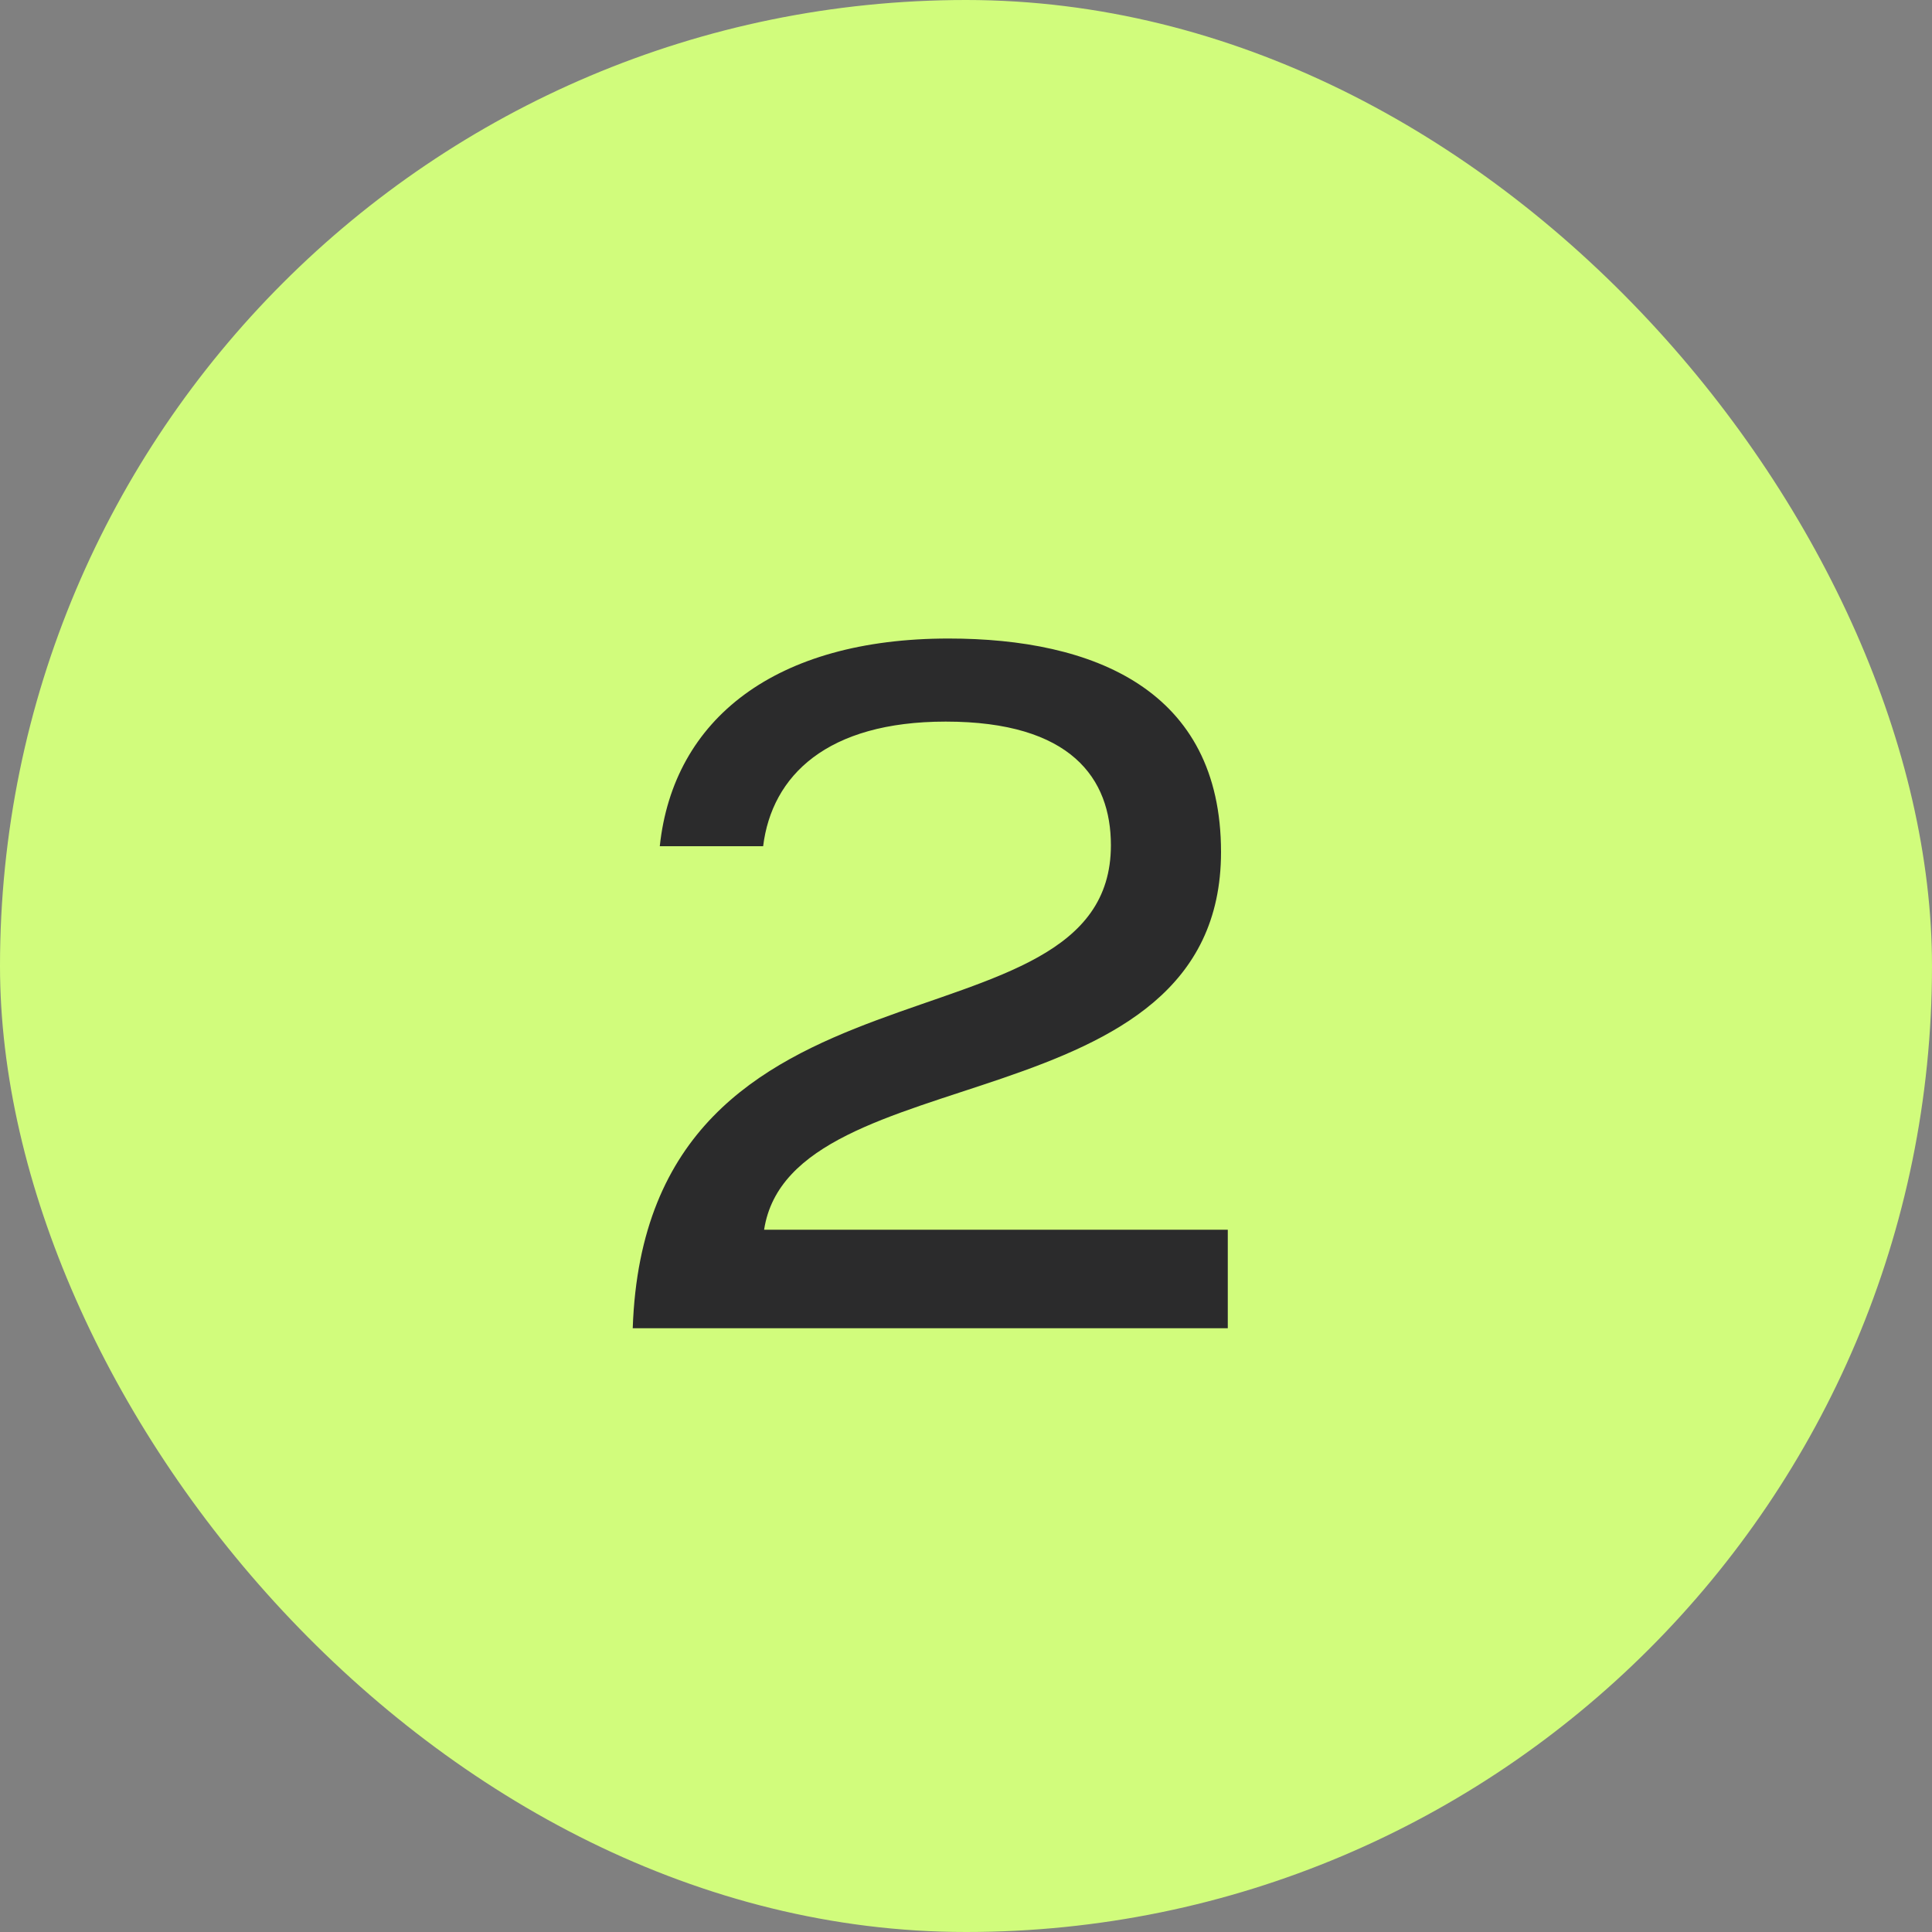
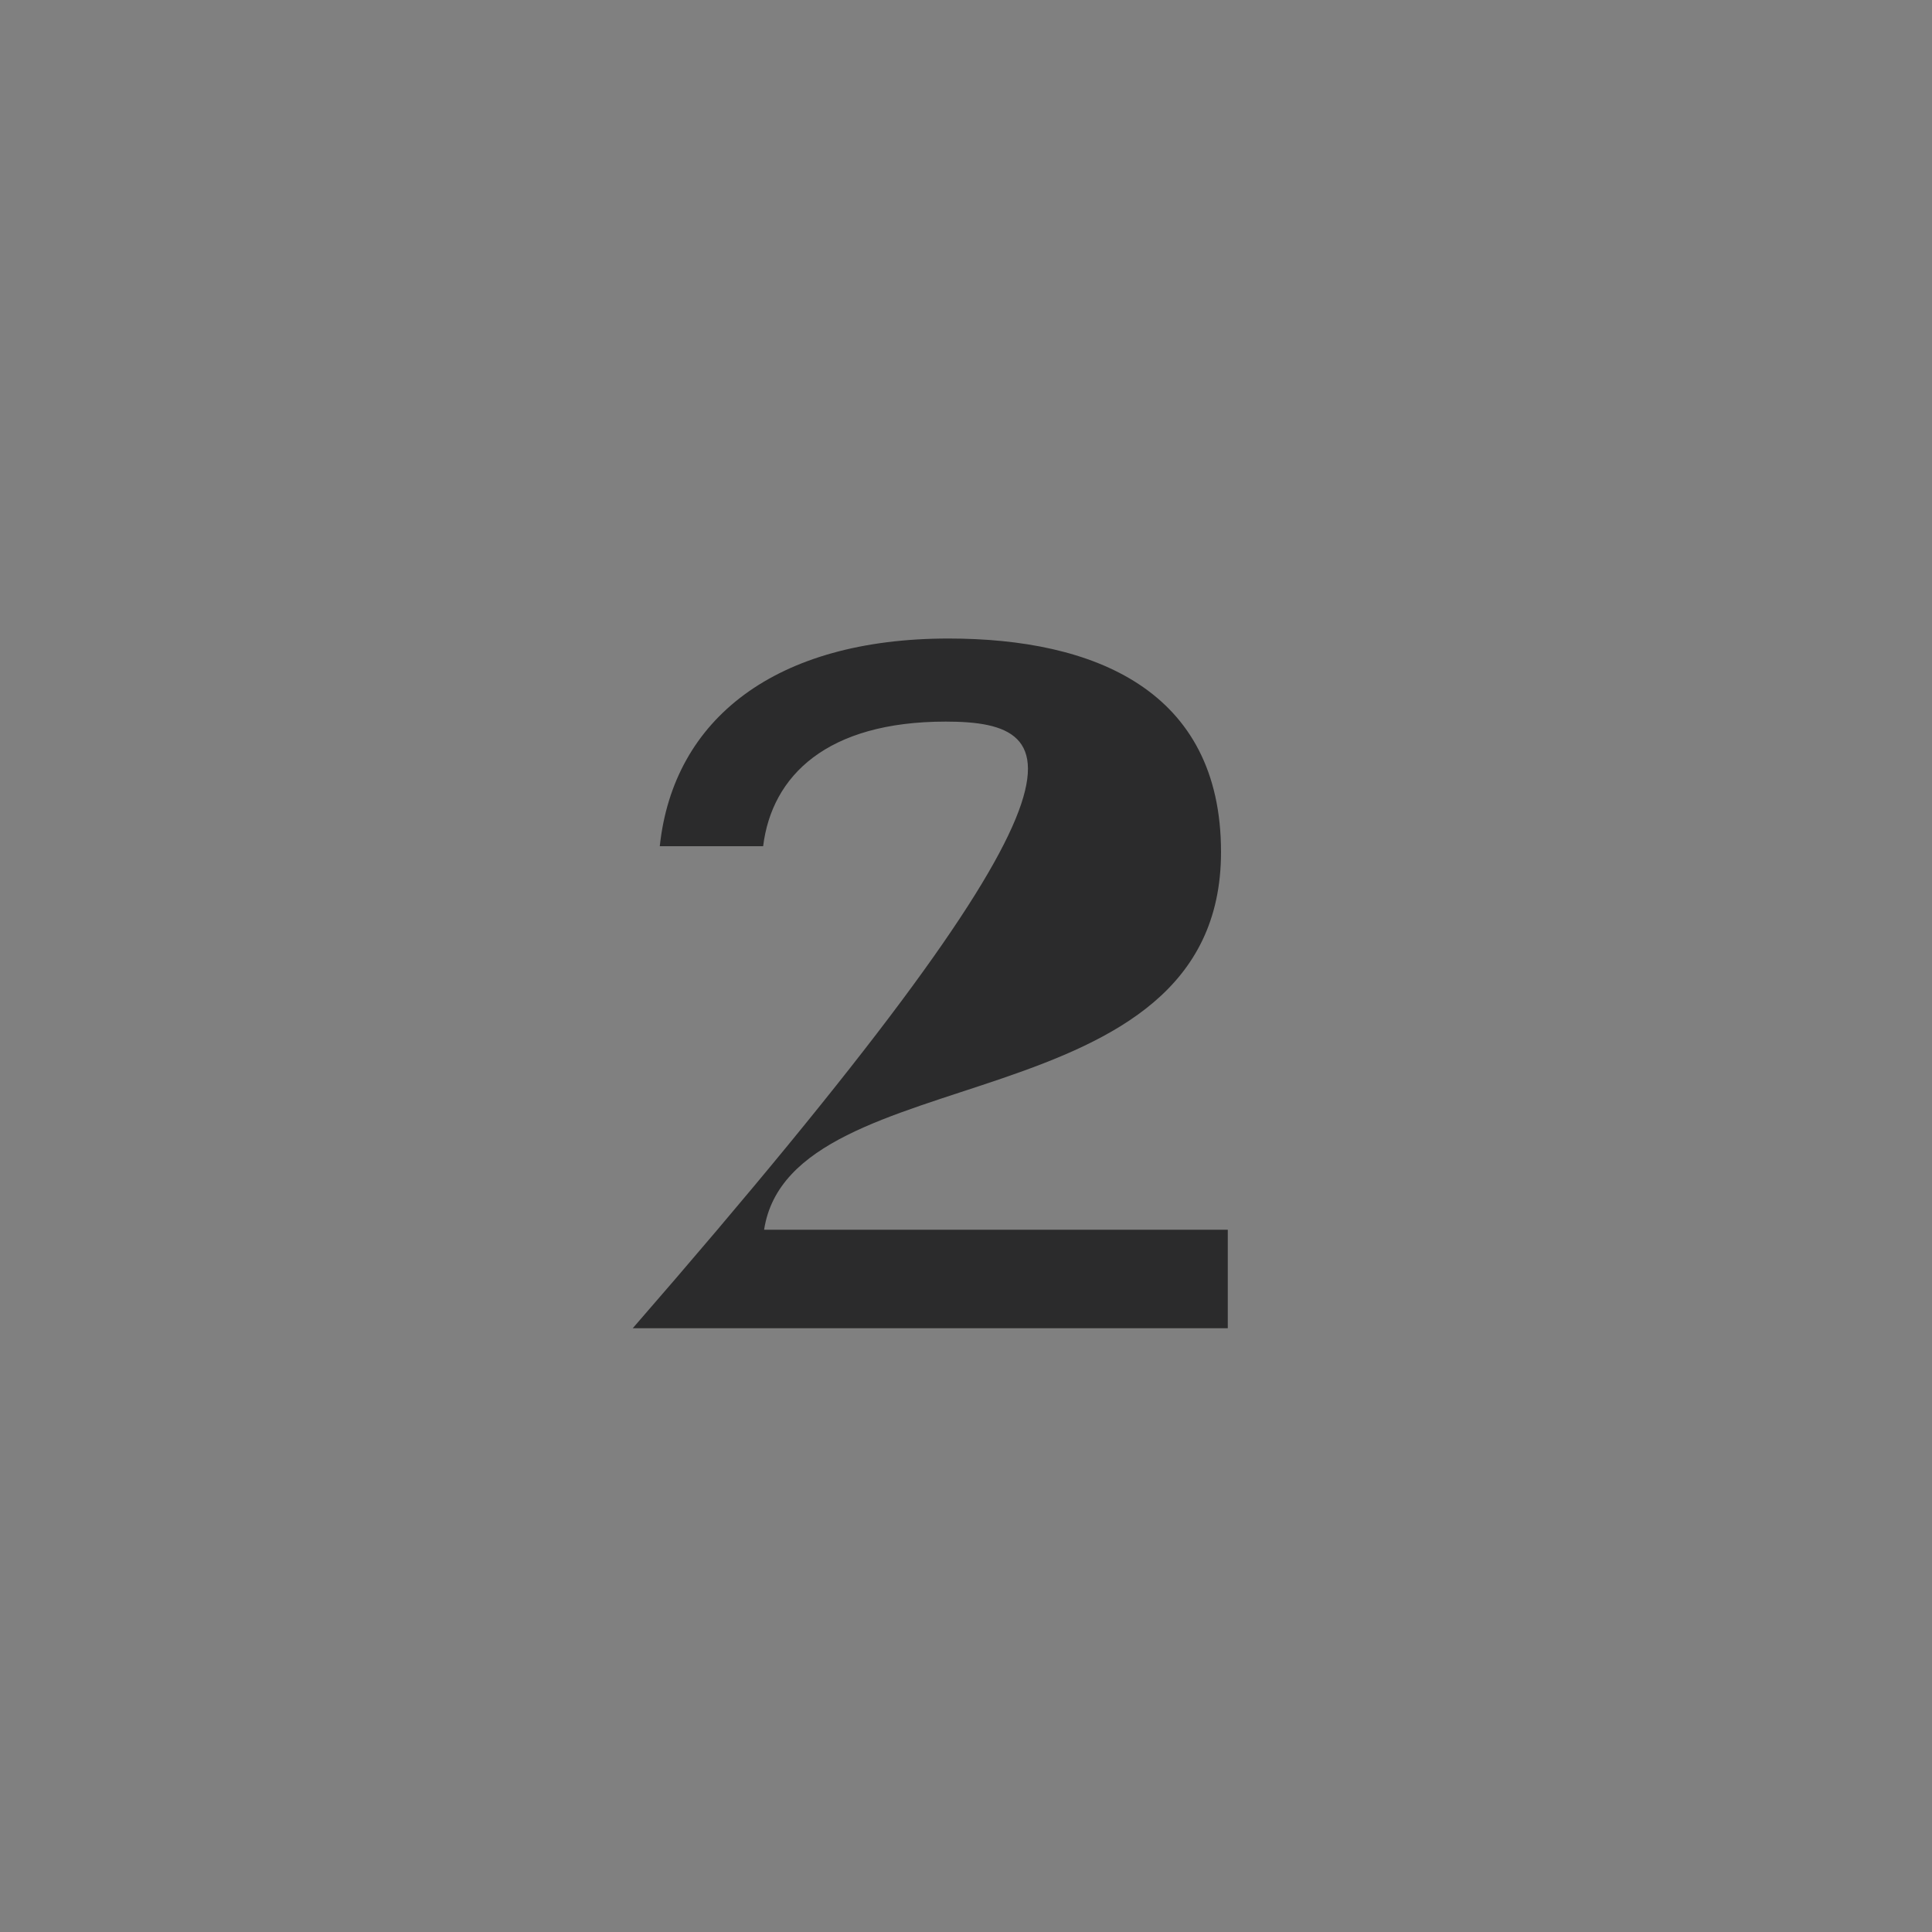
<svg xmlns="http://www.w3.org/2000/svg" width="32" height="32" viewBox="0 0 32 32" fill="none">
  <rect x="0" y="0" width="32" height="32" fill="#808080" stroke="none" />
-   <rect width="32" height="32" rx="16" fill="#D1FC7C" />
-   <path d="M12.656 20.368H20.336V22H10.48C10.704 15.44 18.4 17.616 18.4 14C18.4 12.896 17.744 11.952 15.664 11.952C13.696 11.952 12.784 12.848 12.64 14.016H10.928C11.152 11.904 12.848 10.576 15.712 10.576C18.112 10.576 20.224 11.424 20.224 14.112C20.224 18.672 13.104 17.456 12.656 20.368Z" fill="#2B2B2C" />
+   <path d="M12.656 20.368H20.336V22H10.48C18.4 12.896 17.744 11.952 15.664 11.952C13.696 11.952 12.784 12.848 12.64 14.016H10.928C11.152 11.904 12.848 10.576 15.712 10.576C18.112 10.576 20.224 11.424 20.224 14.112C20.224 18.672 13.104 17.456 12.656 20.368Z" fill="#2B2B2C" />
</svg>